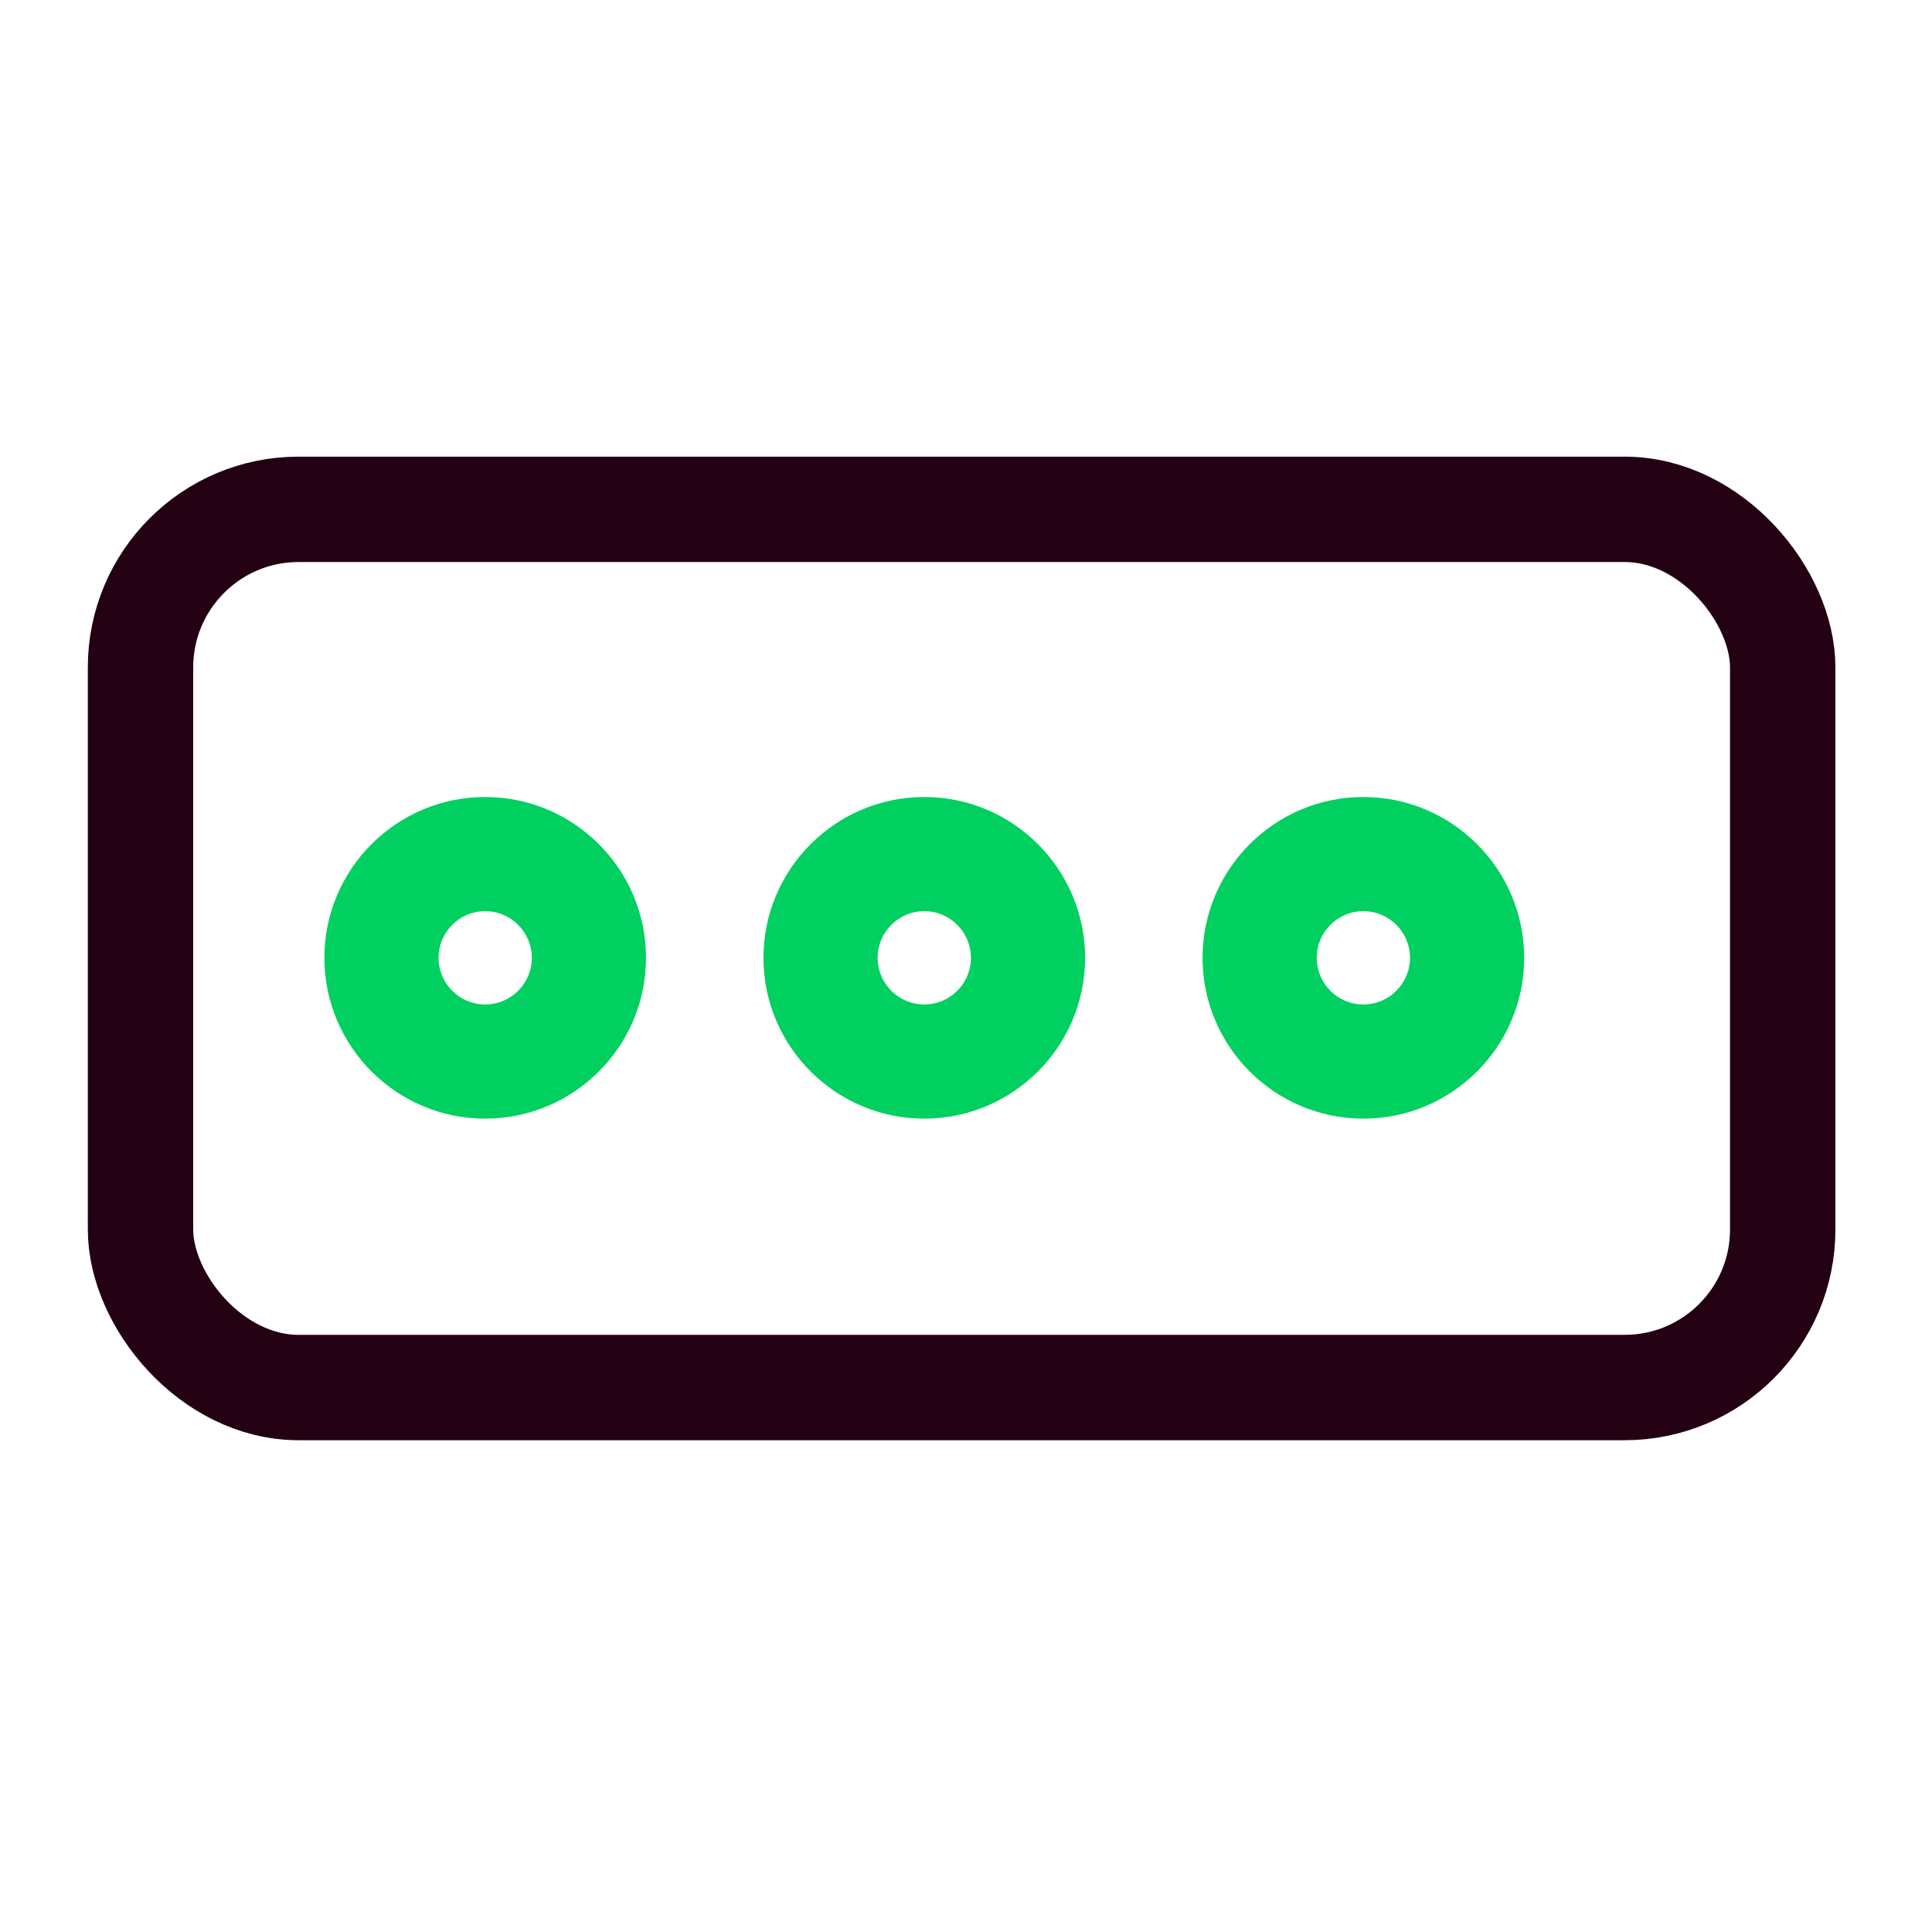
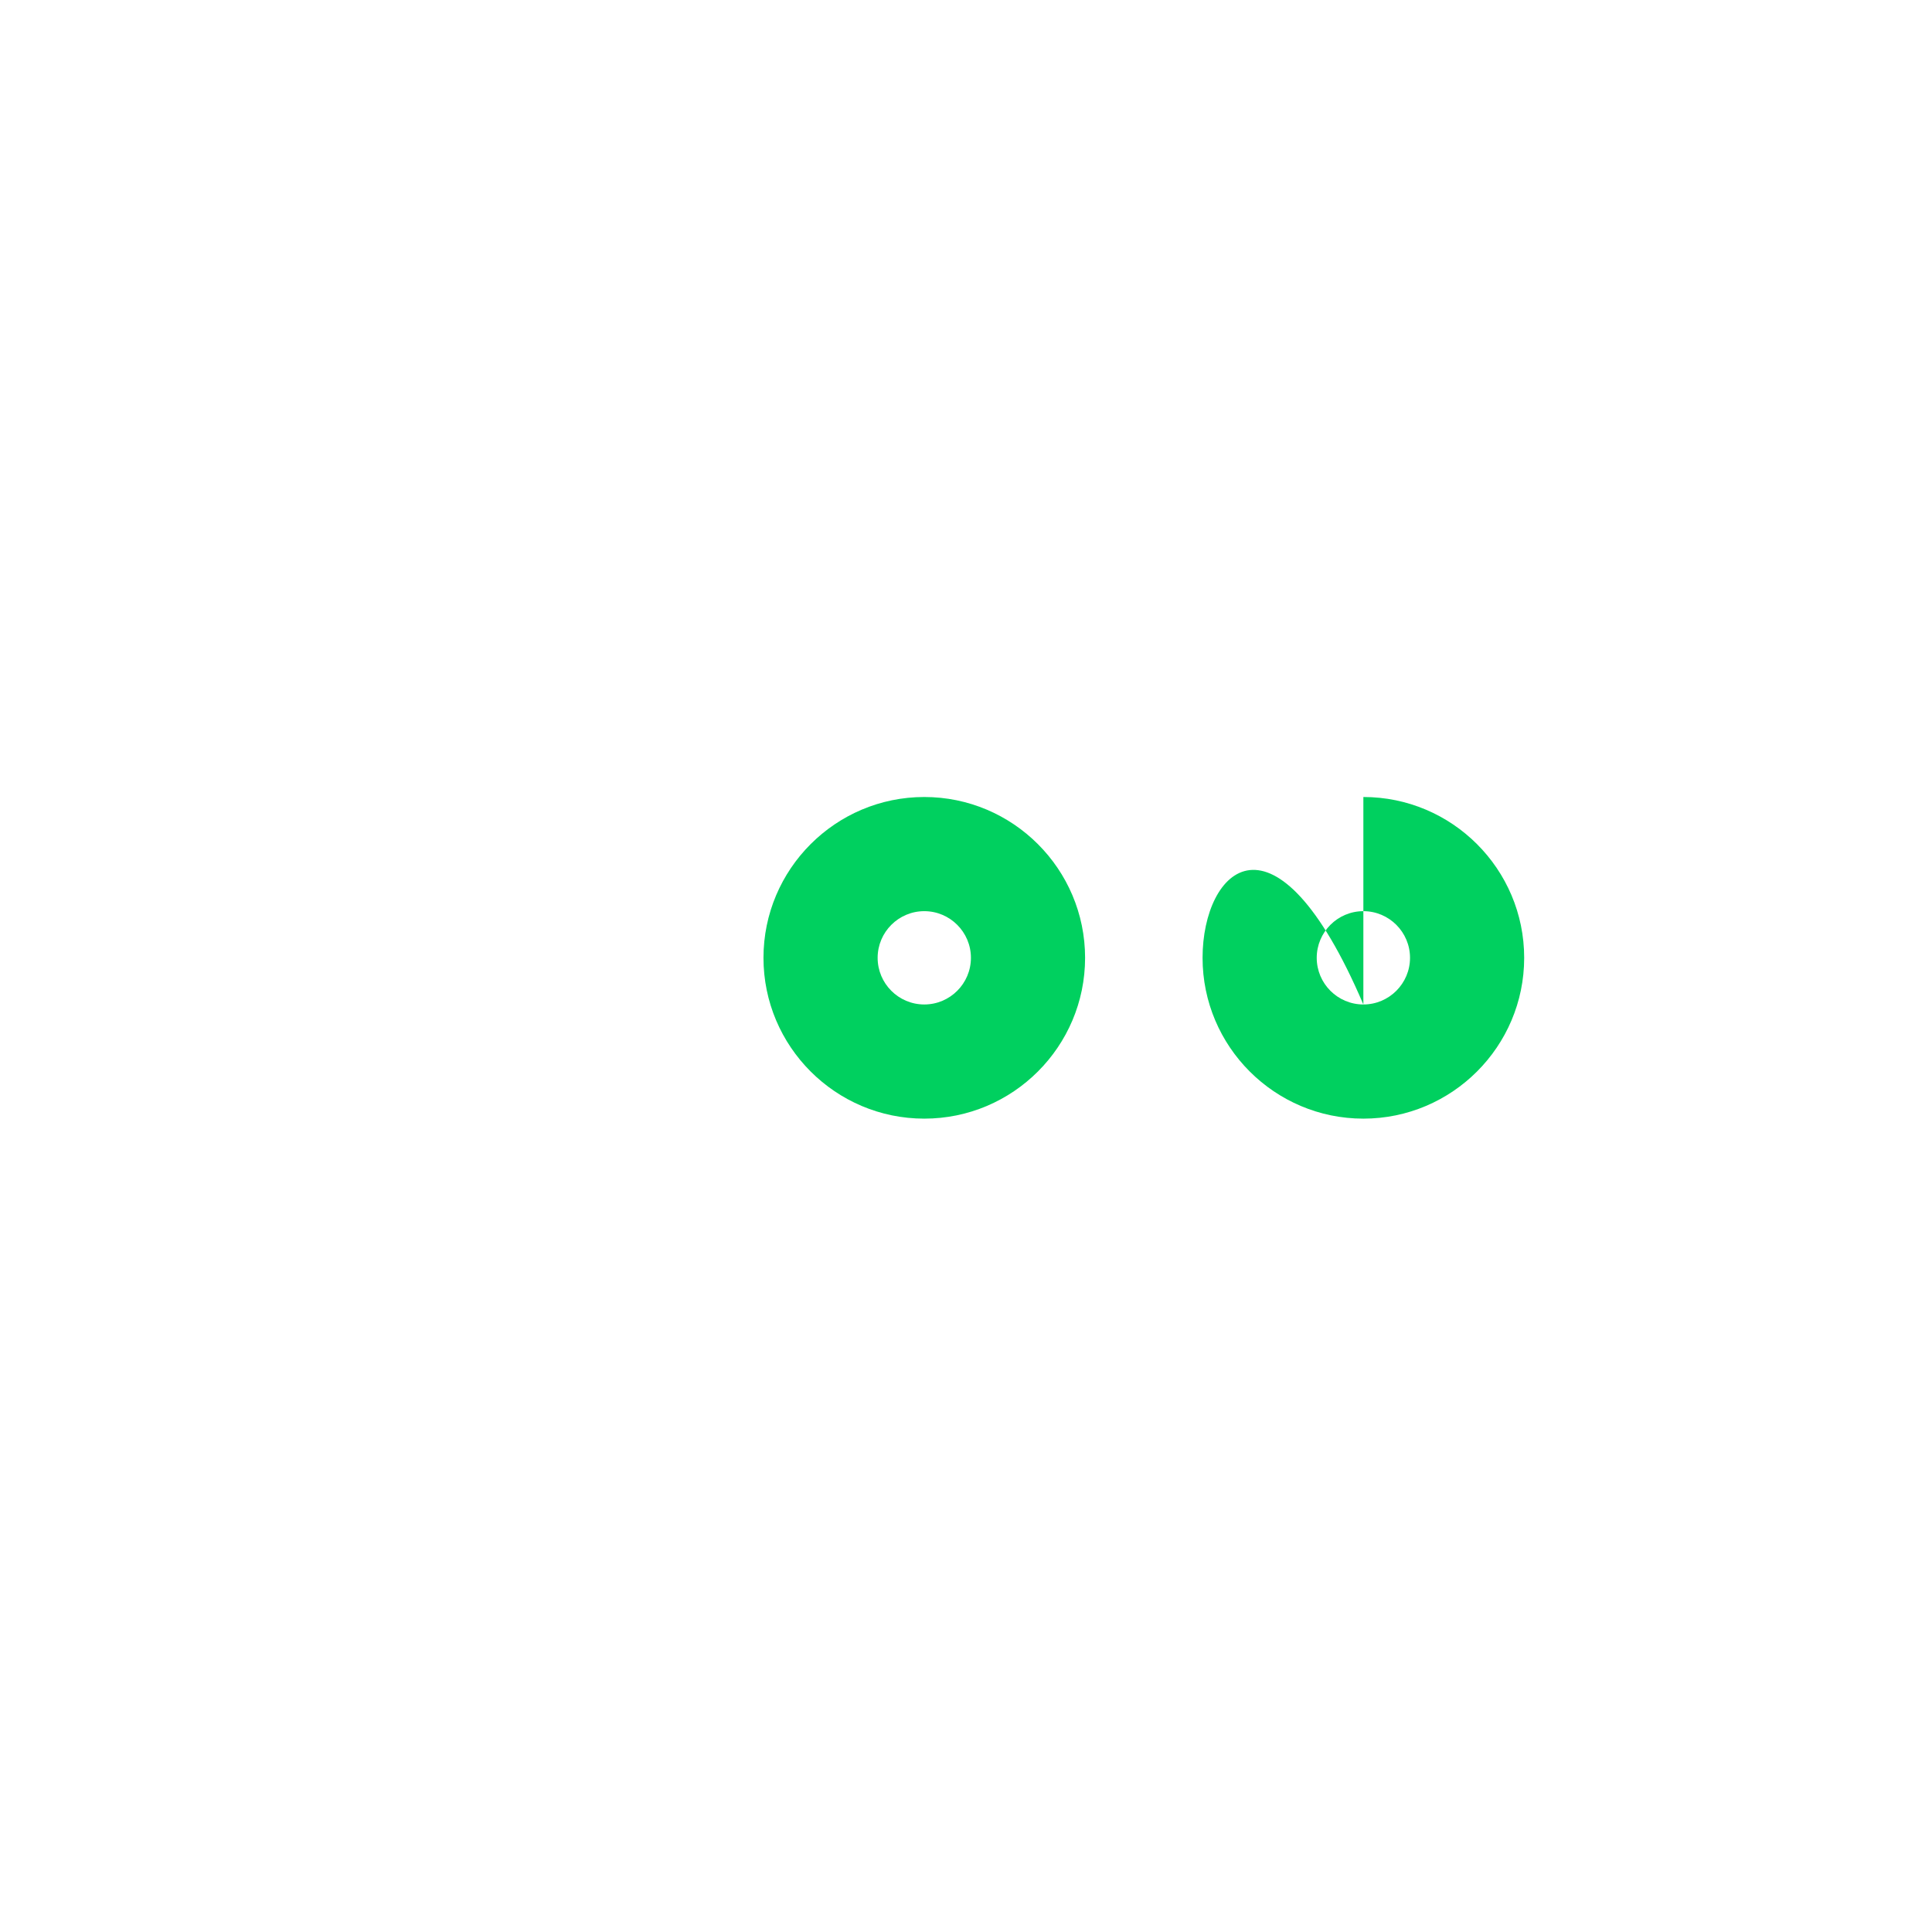
<svg xmlns="http://www.w3.org/2000/svg" width="220px" height="220px" viewBox="0 0 220 220" version="1.1">
  <title>Artboard Copy 5</title>
  <g id="Artboard-Copy-5" stroke="none" stroke-width="1" fill="none" fill-rule="evenodd">
    <g id="Group" transform="translate(10, 52)">
      <g id="Group-9" transform="translate(26, 38)" fill="#00D05F">
-         <path d="M19.25,24.381 C16.32,24.381 13.938,21.998 13.938,19.069 C13.938,16.14 16.32,13.756 19.25,13.756 C22.178,13.756 24.561,16.14 24.561,19.069 C24.561,21.998 22.178,24.381 19.25,24.381 M19.25,0.756 C9.152,0.756 0.938,8.971 0.938,19.069 C0.938,29.166 9.152,37.381 19.25,37.381 C29.348,37.381 37.562,29.166 37.562,19.069 C37.562,8.971 29.348,0.756 19.25,0.756" id="Fill-3" />
        <path d="M69.249,24.381 C66.32,24.381 63.938,21.998 63.938,19.069 C63.938,16.14 66.32,13.756 69.249,13.756 C72.178,13.756 74.561,16.14 74.561,19.069 C74.561,21.998 72.178,24.381 69.249,24.381 M69.249,0.756 C59.151,0.756 50.938,8.971 50.938,19.069 C50.938,29.166 59.151,37.381 69.249,37.381 C79.347,37.381 87.561,29.166 87.561,19.069 C87.561,8.971 79.347,0.756 69.249,0.756" id="Fill-5" />
-         <path d="M119.249,24.381 C116.32,24.381 113.938,21.998 113.938,19.069 C113.938,16.14 116.32,13.756 119.249,13.756 C122.178,13.756 124.561,16.14 124.561,19.069 C124.561,21.998 122.178,24.381 119.249,24.381 M119.249,0.756 C109.151,0.756 100.938,8.971 100.938,19.069 C100.938,29.166 109.151,37.381 119.249,37.381 C129.347,37.381 137.561,29.166 137.561,19.069 C137.561,8.971 129.347,0.756 119.249,0.756" id="Fill-7" />
+         <path d="M119.249,24.381 C116.32,24.381 113.938,21.998 113.938,19.069 C113.938,16.14 116.32,13.756 119.249,13.756 C122.178,13.756 124.561,16.14 124.561,19.069 C124.561,21.998 122.178,24.381 119.249,24.381 C109.151,0.756 100.938,8.971 100.938,19.069 C100.938,29.166 109.151,37.381 119.249,37.381 C129.347,37.381 137.561,29.166 137.561,19.069 C137.561,8.971 129.347,0.756 119.249,0.756" id="Fill-7" />
      </g>
-       <rect id="Rectangle" stroke="#230113" stroke-width="12" x="6" y="6" width="187" height="100" rx="18" />
    </g>
  </g>
</svg>